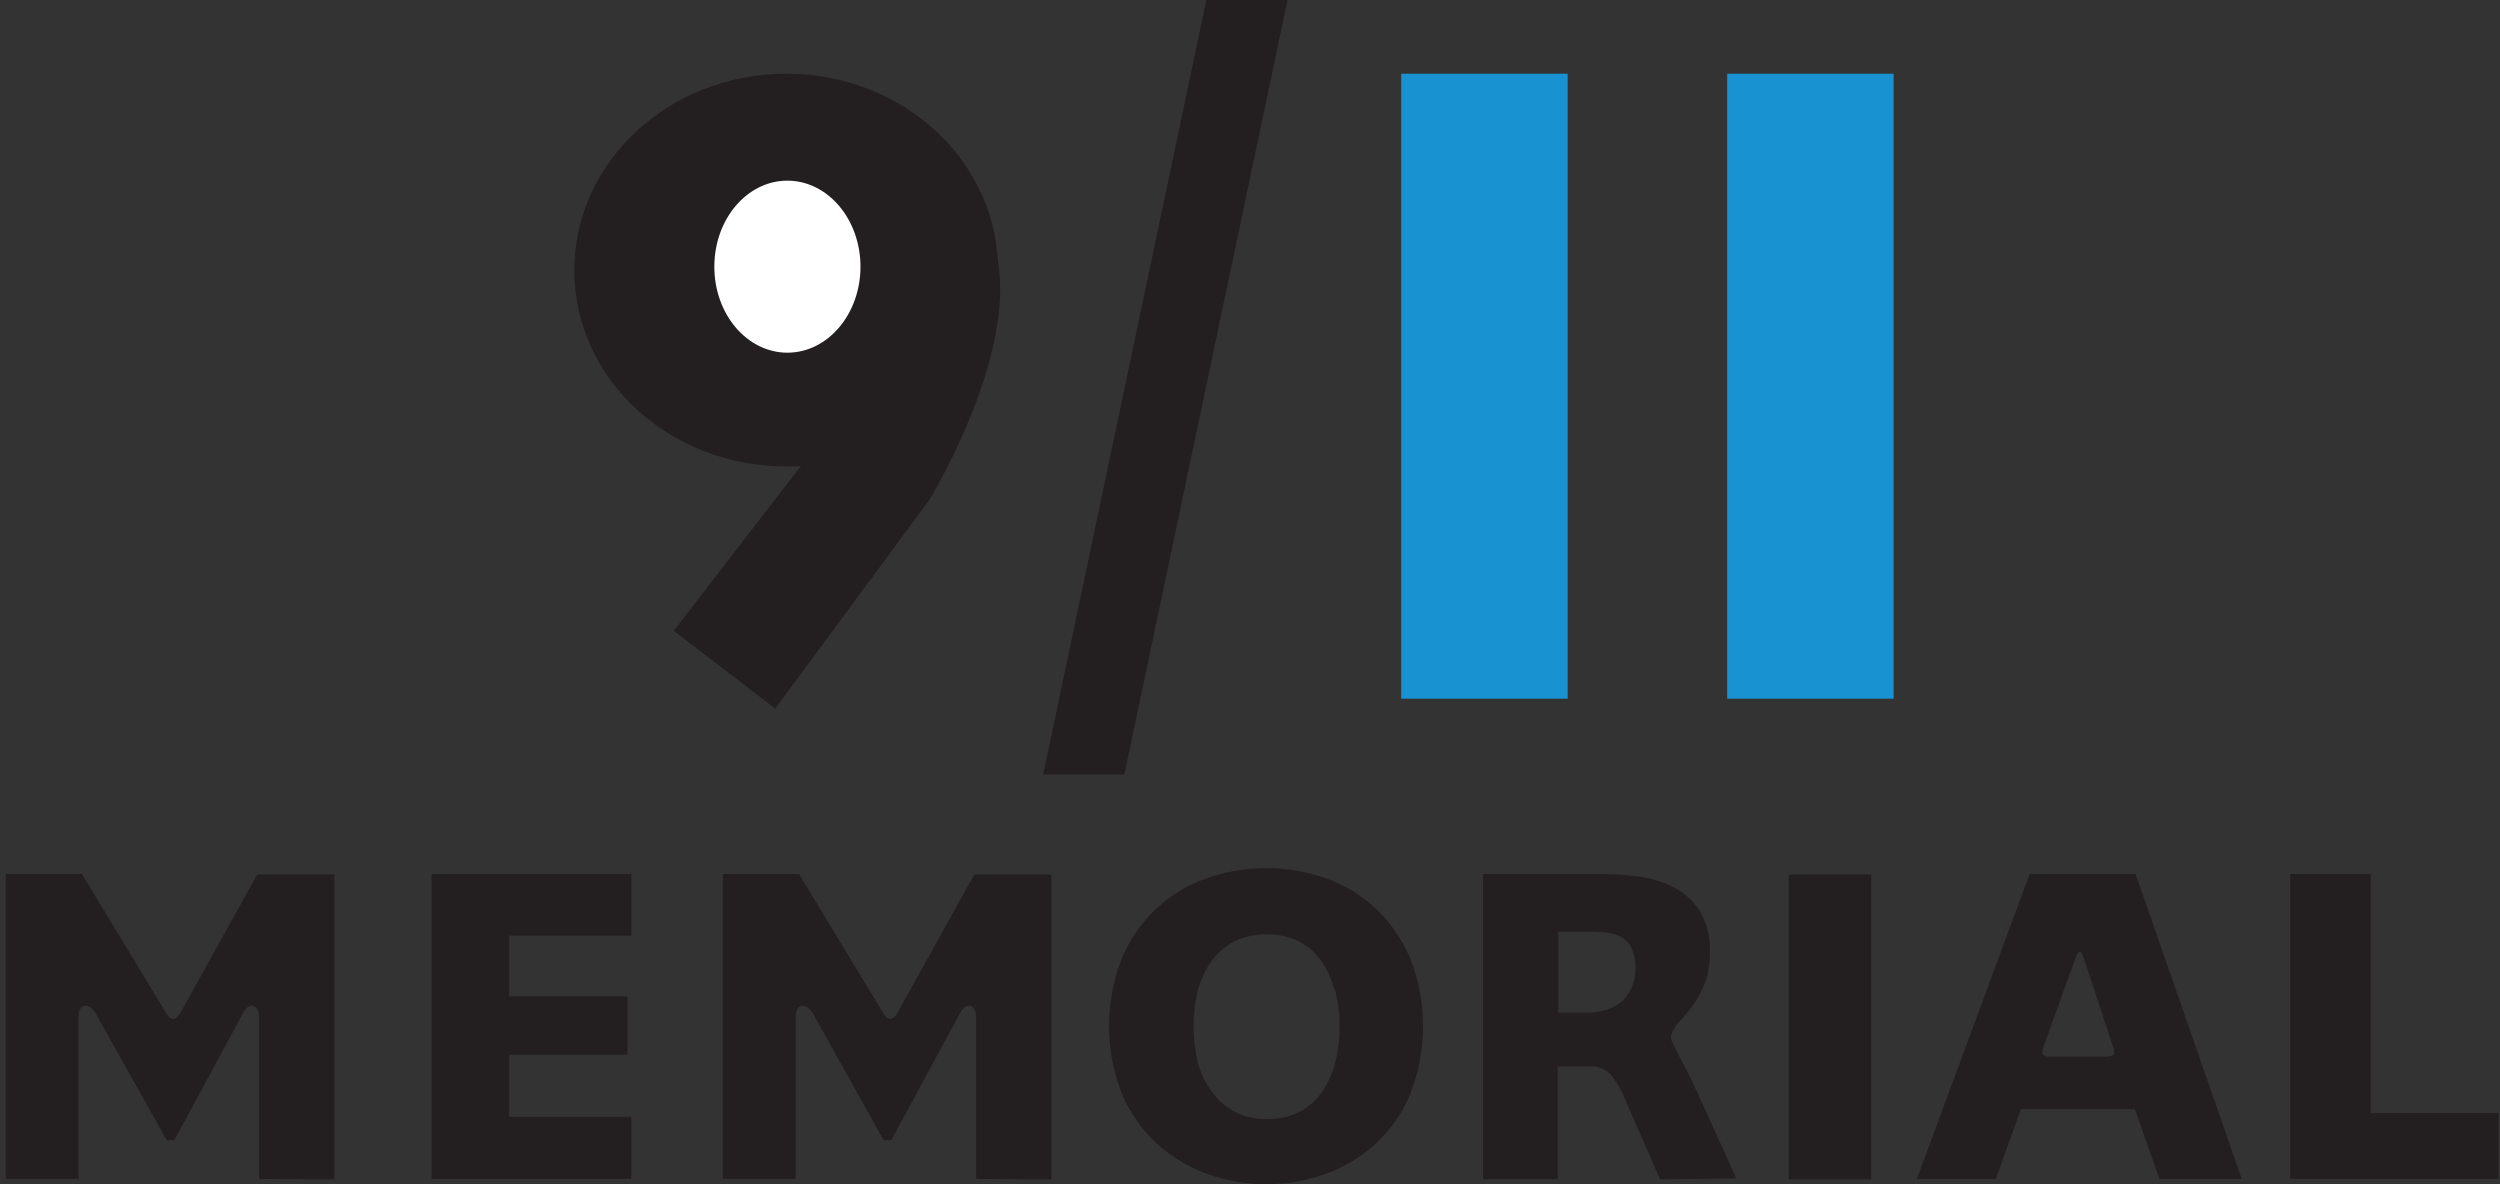
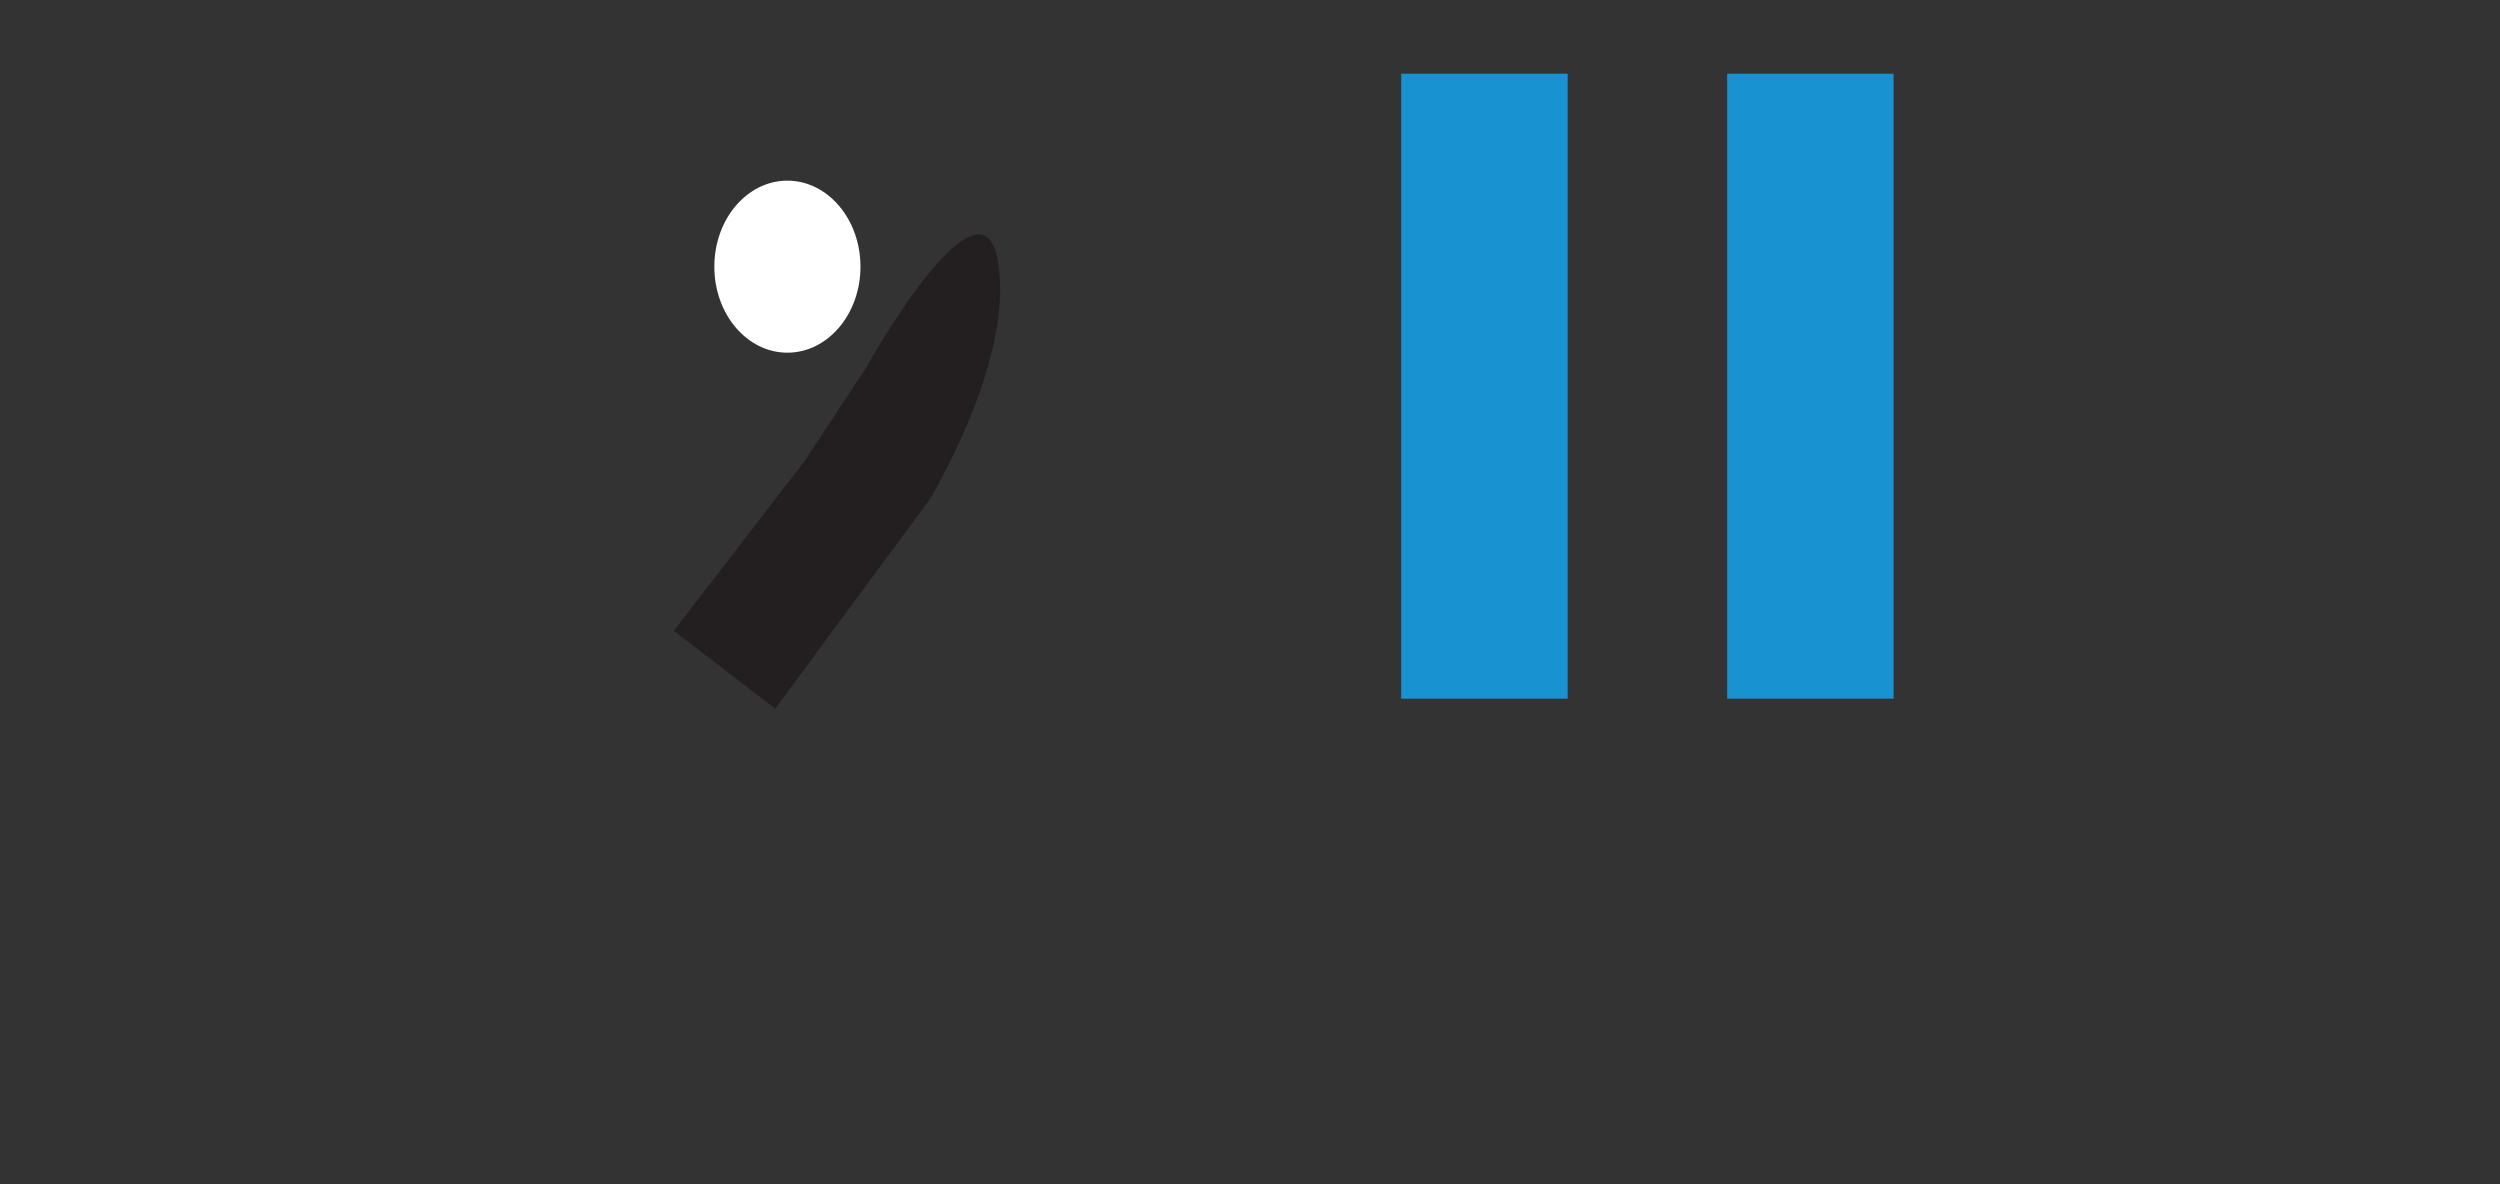
<svg xmlns="http://www.w3.org/2000/svg" width="95" height="45" viewBox="0 0 95 45" fill="none">
  <rect x="0" y="0" width="95" height="45" fill="#333333" stroke="none" />
  <g clip-path="url(#clip0_71_4615)">
    <path d="M53.246 26.55H59.571V2.801H53.246V26.55Z" fill="#1992D1" />
    <path d="M65.633 26.55H71.957V2.801H65.633V26.55Z" fill="#1992D1" />
-     <path d="M9.847 44.8V38.7C9.847 38.419 9.77 38.267 9.624 38.224C9.479 38.181 9.324 38.306 9.196 38.57L6.625 43.326H6.338L3.647 38.535C3.514 38.306 3.373 38.203 3.218 38.224C3.064 38.246 2.987 38.393 2.987 38.657V44.796H0.219V33.213H3.115L6.303 38.479C6.483 38.795 6.668 38.795 6.861 38.479L9.774 33.23H12.71V44.818L9.847 44.8ZM16.399 44.8V33.213H23.992V35.556H19.347V37.861H23.846V40.079H19.347V42.44H23.992V44.8H16.399ZM37.095 44.8V38.7C37.095 38.419 37.018 38.267 36.868 38.224C36.718 38.181 36.573 38.306 36.44 38.57L33.869 43.326H33.578L30.904 38.535C30.771 38.306 30.625 38.203 30.475 38.224C30.325 38.246 30.239 38.393 30.239 38.657V44.796H27.467V33.213H30.364L33.552 38.479C33.727 38.795 33.916 38.795 34.109 38.479L37.023 33.23H39.953V44.818L37.095 44.8ZM53.588 41.584C53.286 42.297 52.838 42.938 52.273 43.464C51.721 43.969 51.076 44.359 50.375 44.61C48.919 45.129 47.331 45.129 45.875 44.61C45.173 44.356 44.525 43.967 43.969 43.464C43.398 42.94 42.945 42.299 42.64 41.584C41.978 39.919 41.978 38.06 42.64 36.395C42.937 35.69 43.377 35.056 43.933 34.534C44.489 34.013 45.148 33.615 45.867 33.369C47.324 32.861 48.908 32.861 50.366 33.369C51.07 33.614 51.716 34.002 52.264 34.51C52.827 35.042 53.275 35.685 53.58 36.4C54.242 38.065 54.242 39.923 53.58 41.588L53.588 41.584ZM50.709 37.614C50.606 37.214 50.432 36.836 50.195 36.499C49.972 36.188 49.678 35.936 49.338 35.764C48.957 35.59 48.545 35.501 48.127 35.501C47.71 35.501 47.297 35.59 46.917 35.764C46.579 35.94 46.286 36.191 46.06 36.499C45.813 36.834 45.631 37.212 45.524 37.614C45.409 38.065 45.353 38.529 45.357 38.994C45.353 39.467 45.409 39.94 45.524 40.399C45.634 40.8 45.818 41.175 46.068 41.506C46.305 41.835 46.618 42.1 46.981 42.277C47.343 42.455 47.744 42.539 48.147 42.522C48.57 42.533 48.991 42.441 49.372 42.254C49.713 42.078 50.007 41.821 50.229 41.506C50.459 41.169 50.628 40.794 50.73 40.399C50.849 39.949 50.906 39.485 50.902 39.02C50.907 38.544 50.849 38.07 50.73 37.61L50.709 37.614ZM63.084 44.813L61.824 41.938C61.68 41.55 61.48 41.185 61.229 40.857C61.13 40.745 61.007 40.657 60.87 40.599C60.733 40.541 60.584 40.516 60.436 40.524H59.193V44.809H56.352V33.213H60.903C61.354 33.215 61.805 33.245 62.253 33.304C62.714 33.359 63.162 33.495 63.577 33.706C63.98 33.907 64.325 34.211 64.575 34.588C64.865 35.07 65.004 35.629 64.974 36.192C64.986 36.611 64.915 37.029 64.764 37.42C64.643 37.709 64.489 37.984 64.305 38.237C64.154 38.444 63.989 38.64 63.812 38.825C63.658 38.98 63.548 39.174 63.495 39.387C63.496 39.467 63.515 39.545 63.551 39.616C63.585 39.694 63.645 39.811 63.722 39.962L64.044 40.576C64.181 40.841 64.352 41.196 64.558 41.64L65.981 44.783L63.084 44.813ZM61.996 35.993C61.894 35.819 61.746 35.678 61.567 35.587C61.385 35.502 61.189 35.451 60.989 35.435C60.795 35.416 60.6 35.405 60.406 35.405H59.215V38.479H60.367C60.566 38.478 60.763 38.45 60.954 38.397C61.164 38.345 61.362 38.252 61.537 38.125C61.719 37.988 61.867 37.808 61.966 37.602C62.093 37.349 62.155 37.068 62.145 36.784C62.161 36.511 62.102 36.239 61.974 35.998L61.996 35.993ZM67.973 33.23H71.106V44.818H67.973V33.23ZM82.062 44.8L81.124 42.146H76.796L75.84 44.8H72.841L77.126 33.213H81.154L85.186 44.8H82.062ZM79.217 36.503C79.144 36.27 79.08 36.157 79.028 36.166C78.977 36.175 78.909 36.279 78.84 36.482L77.632 39.841C77.597 39.988 77.606 40.075 77.662 40.105C77.736 40.141 77.819 40.157 77.901 40.153H80.01C80.105 40.156 80.2 40.14 80.288 40.105C80.353 40.075 80.361 39.988 80.314 39.841L79.217 36.503ZM87.028 44.8V33.213H90.088V42.293H94.947V44.8" fill="#231F20" />
-     <path d="M45.841 0H48.926L42.726 29.431H39.641L45.841 0Z" fill="#231F20" />
-     <path d="M29.884 17.726C34.336 17.726 37.927 14.397 37.927 10.272C37.927 6.147 34.336 2.801 29.884 2.801C25.432 2.801 21.824 6.143 21.824 10.272C21.824 14.401 25.432 17.726 29.884 17.726Z" fill="#231F20" />
    <path d="M29.921 13.402C31.455 13.402 32.698 11.937 32.698 10.134C32.698 8.331 31.455 6.865 29.921 6.865C28.387 6.865 27.145 8.327 27.145 10.134C27.145 11.941 28.387 13.402 29.921 13.402Z" fill="white" />
    <path d="M33.006 13.836L30.538 17.572L25.602 23.971L29.458 26.928L35.32 18.99C35.32 18.99 38.559 13.698 37.925 9.945C37.291 6.192 32.989 13.836 32.989 13.836" fill="#231F20" />
  </g>
  <defs>
    <clipPath id="clip0_71_4615">
      <rect width="94.737" height="45" fill="white" transform="translate(0.219)" />
    </clipPath>
  </defs>
</svg>